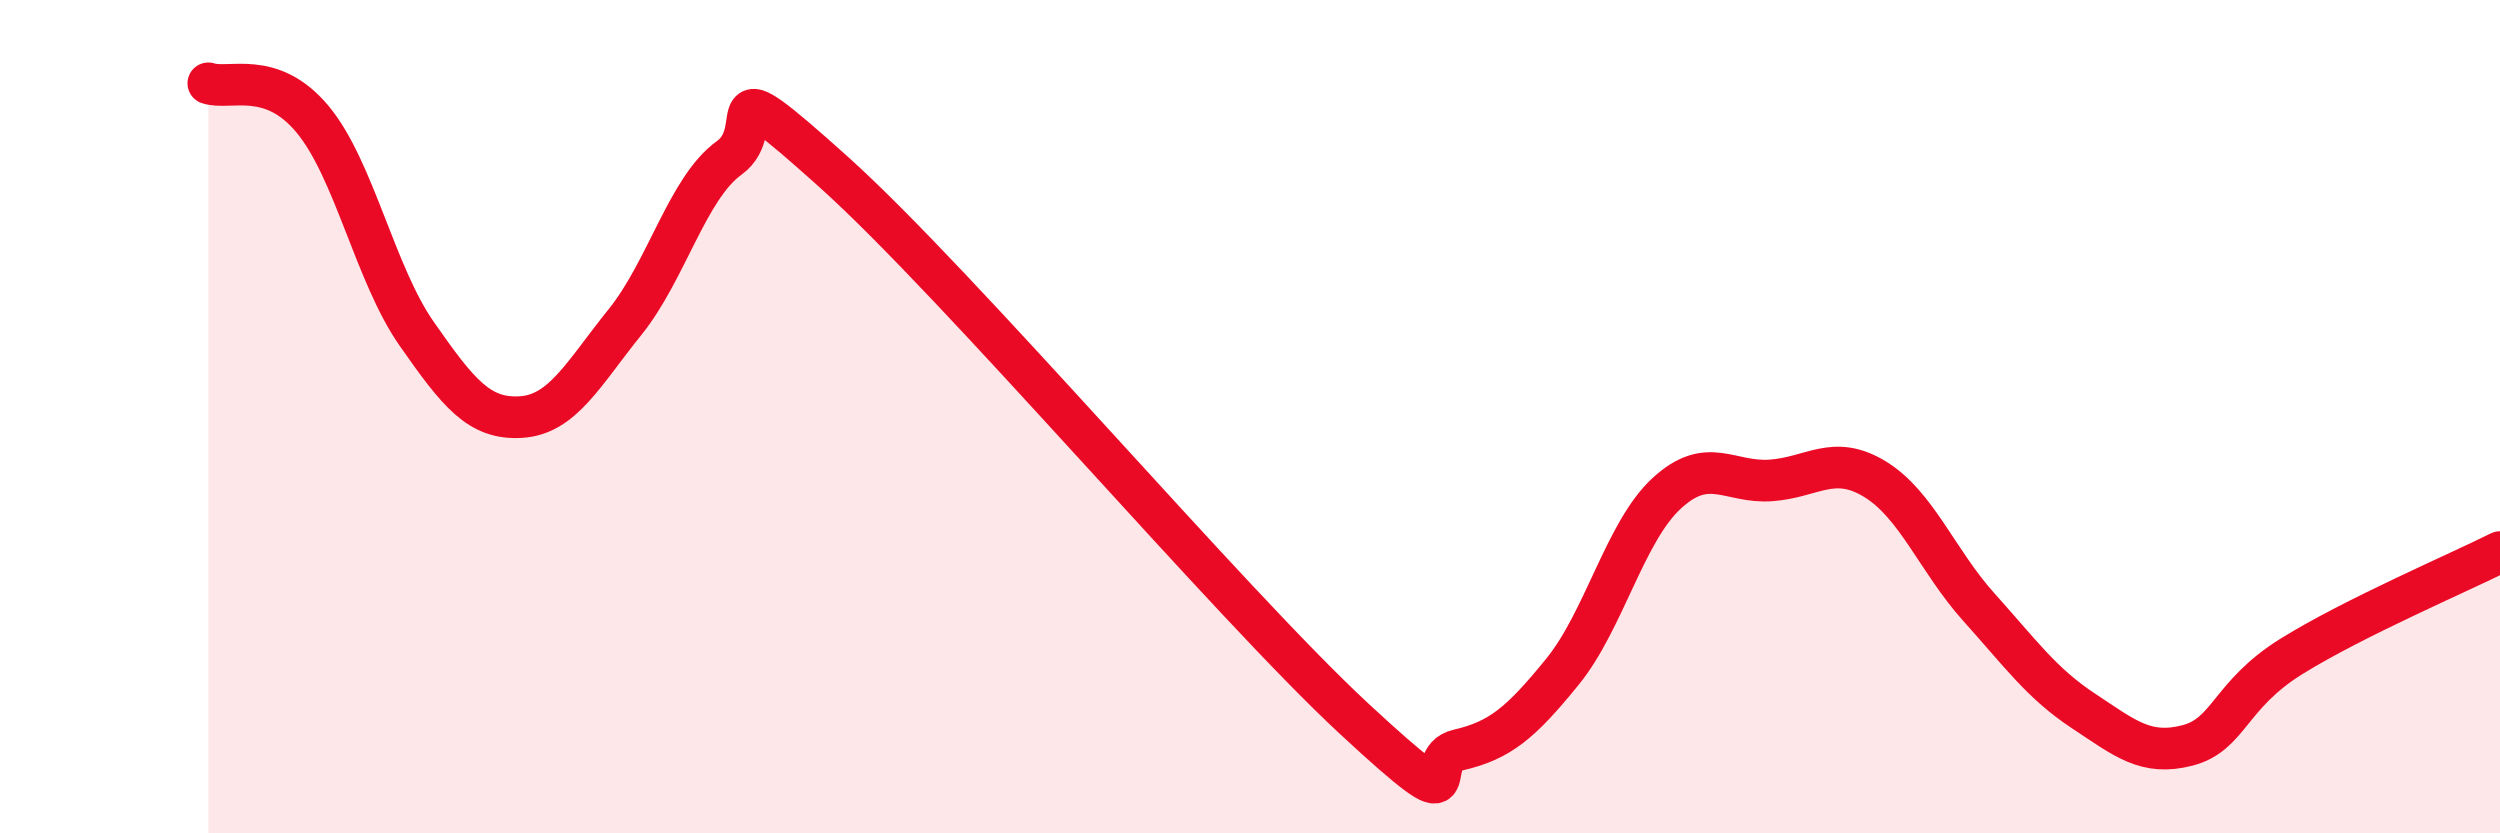
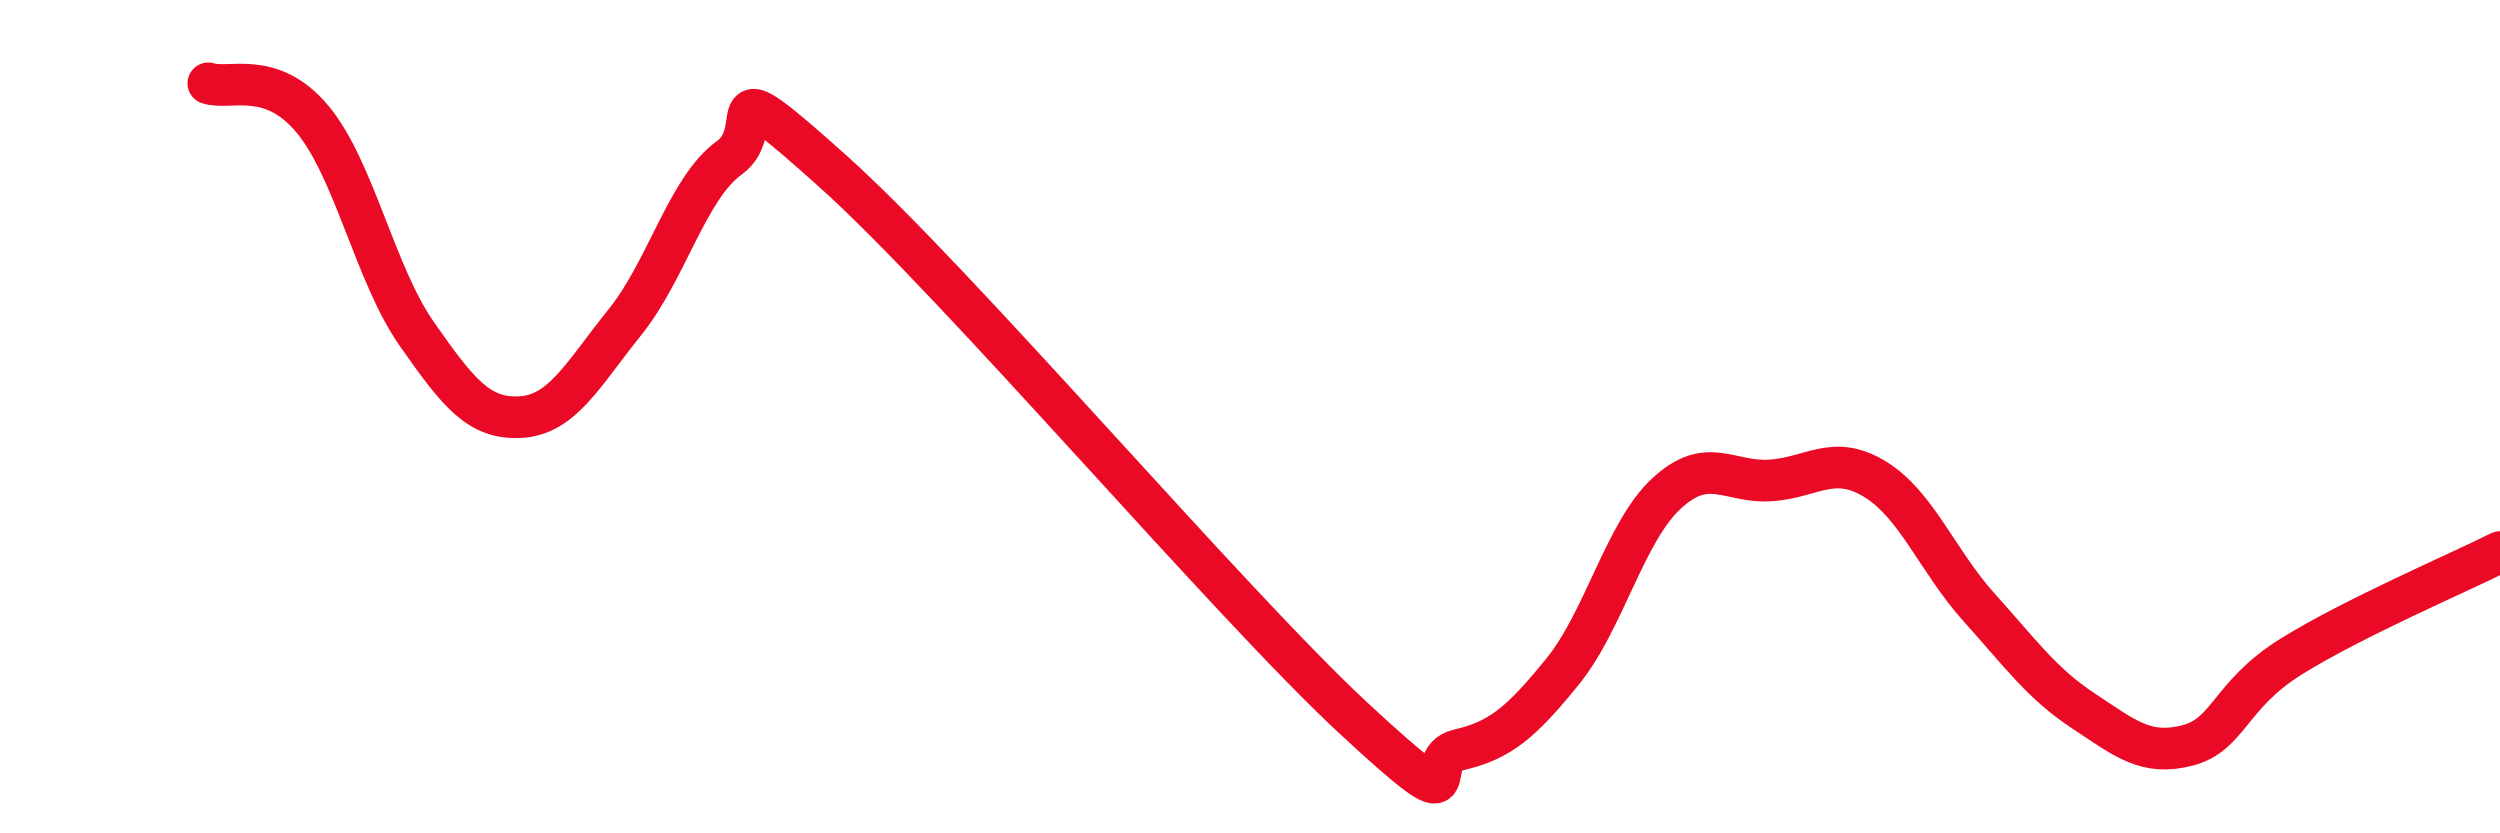
<svg xmlns="http://www.w3.org/2000/svg" width="60" height="20" viewBox="0 0 60 20">
-   <path d="M 5,2 C 5.5,2.17 6.5,1.66 7.5,2.86 C 8.5,4.06 9,6.58 10,8.01 C 11,9.44 11.5,10.07 12.5,10.01 C 13.5,9.95 14,8.97 15,7.73 C 16,6.49 16.5,4.51 17.5,3.79 C 18.5,3.07 17,1.43 20,4.12 C 23,6.81 29.5,14.47 32.5,17.25 C 35.5,20.03 34,18.23 35,18 C 36,17.77 36.5,17.35 37.5,16.12 C 38.5,14.89 39,12.76 40,11.84 C 41,10.92 41.5,11.6 42.5,11.53 C 43.5,11.46 44,10.89 45,11.5 C 46,12.11 46.5,13.47 47.5,14.58 C 48.5,15.69 49,16.4 50,17.06 C 51,17.72 51.5,18.15 52.5,17.89 C 53.5,17.63 53.5,16.68 55,15.75 C 56.5,14.82 59,13.75 60,13.25L60 20L5 20Z" fill="#EB0A25" opacity="0.1" stroke-linecap="round" stroke-linejoin="round" />
  <path d="M 5,2 C 5.5,2.17 6.5,1.66 7.5,2.86 C 8.5,4.06 9,6.58 10,8.01 C 11,9.44 11.5,10.07 12.5,10.01 C 13.5,9.95 14,8.97 15,7.73 C 16,6.49 16.5,4.51 17.5,3.79 C 18.5,3.07 17,1.43 20,4.12 C 23,6.81 29.5,14.47 32.5,17.25 C 35.5,20.03 34,18.23 35,18 C 36,17.77 36.5,17.35 37.5,16.12 C 38.5,14.89 39,12.76 40,11.84 C 41,10.92 41.5,11.6 42.5,11.53 C 43.5,11.46 44,10.89 45,11.5 C 46,12.11 46.5,13.47 47.5,14.58 C 48.5,15.69 49,16.4 50,17.06 C 51,17.72 51.5,18.15 52.5,17.89 C 53.5,17.63 53.5,16.68 55,15.75 C 56.5,14.82 59,13.75 60,13.25" stroke="#EB0A25" stroke-width="1" fill="none" stroke-linecap="round" stroke-linejoin="round" />
</svg>